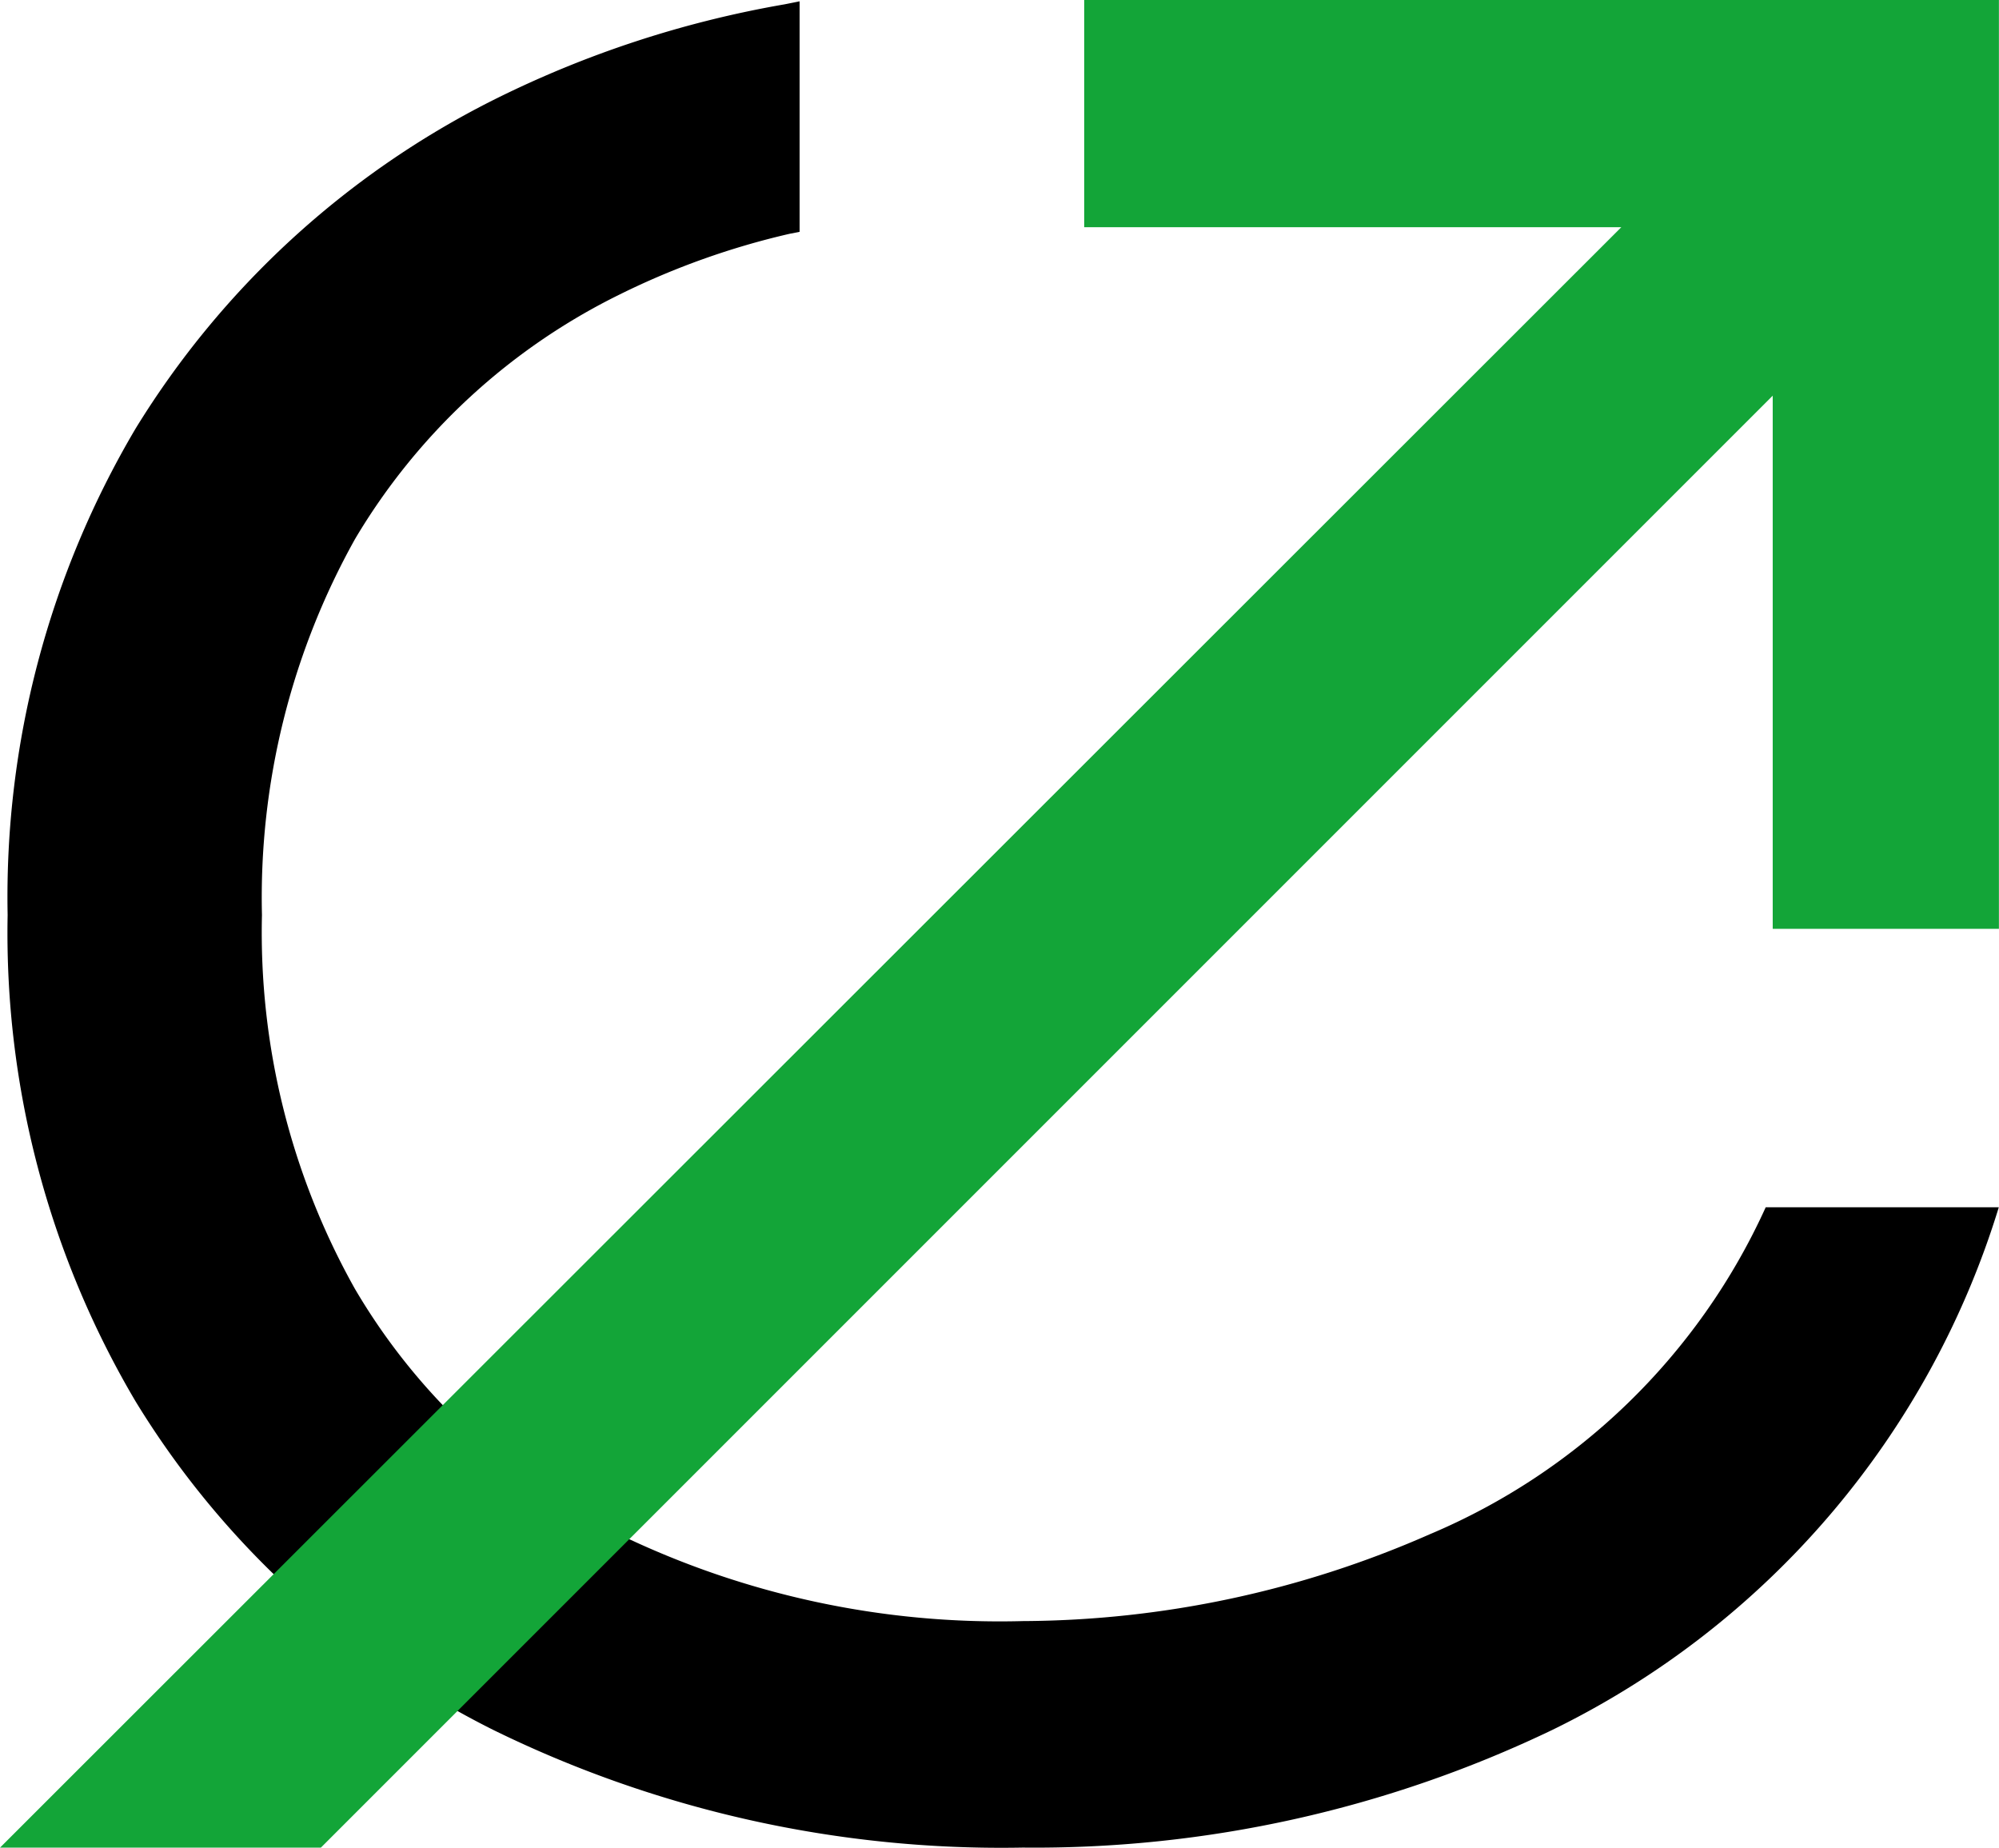
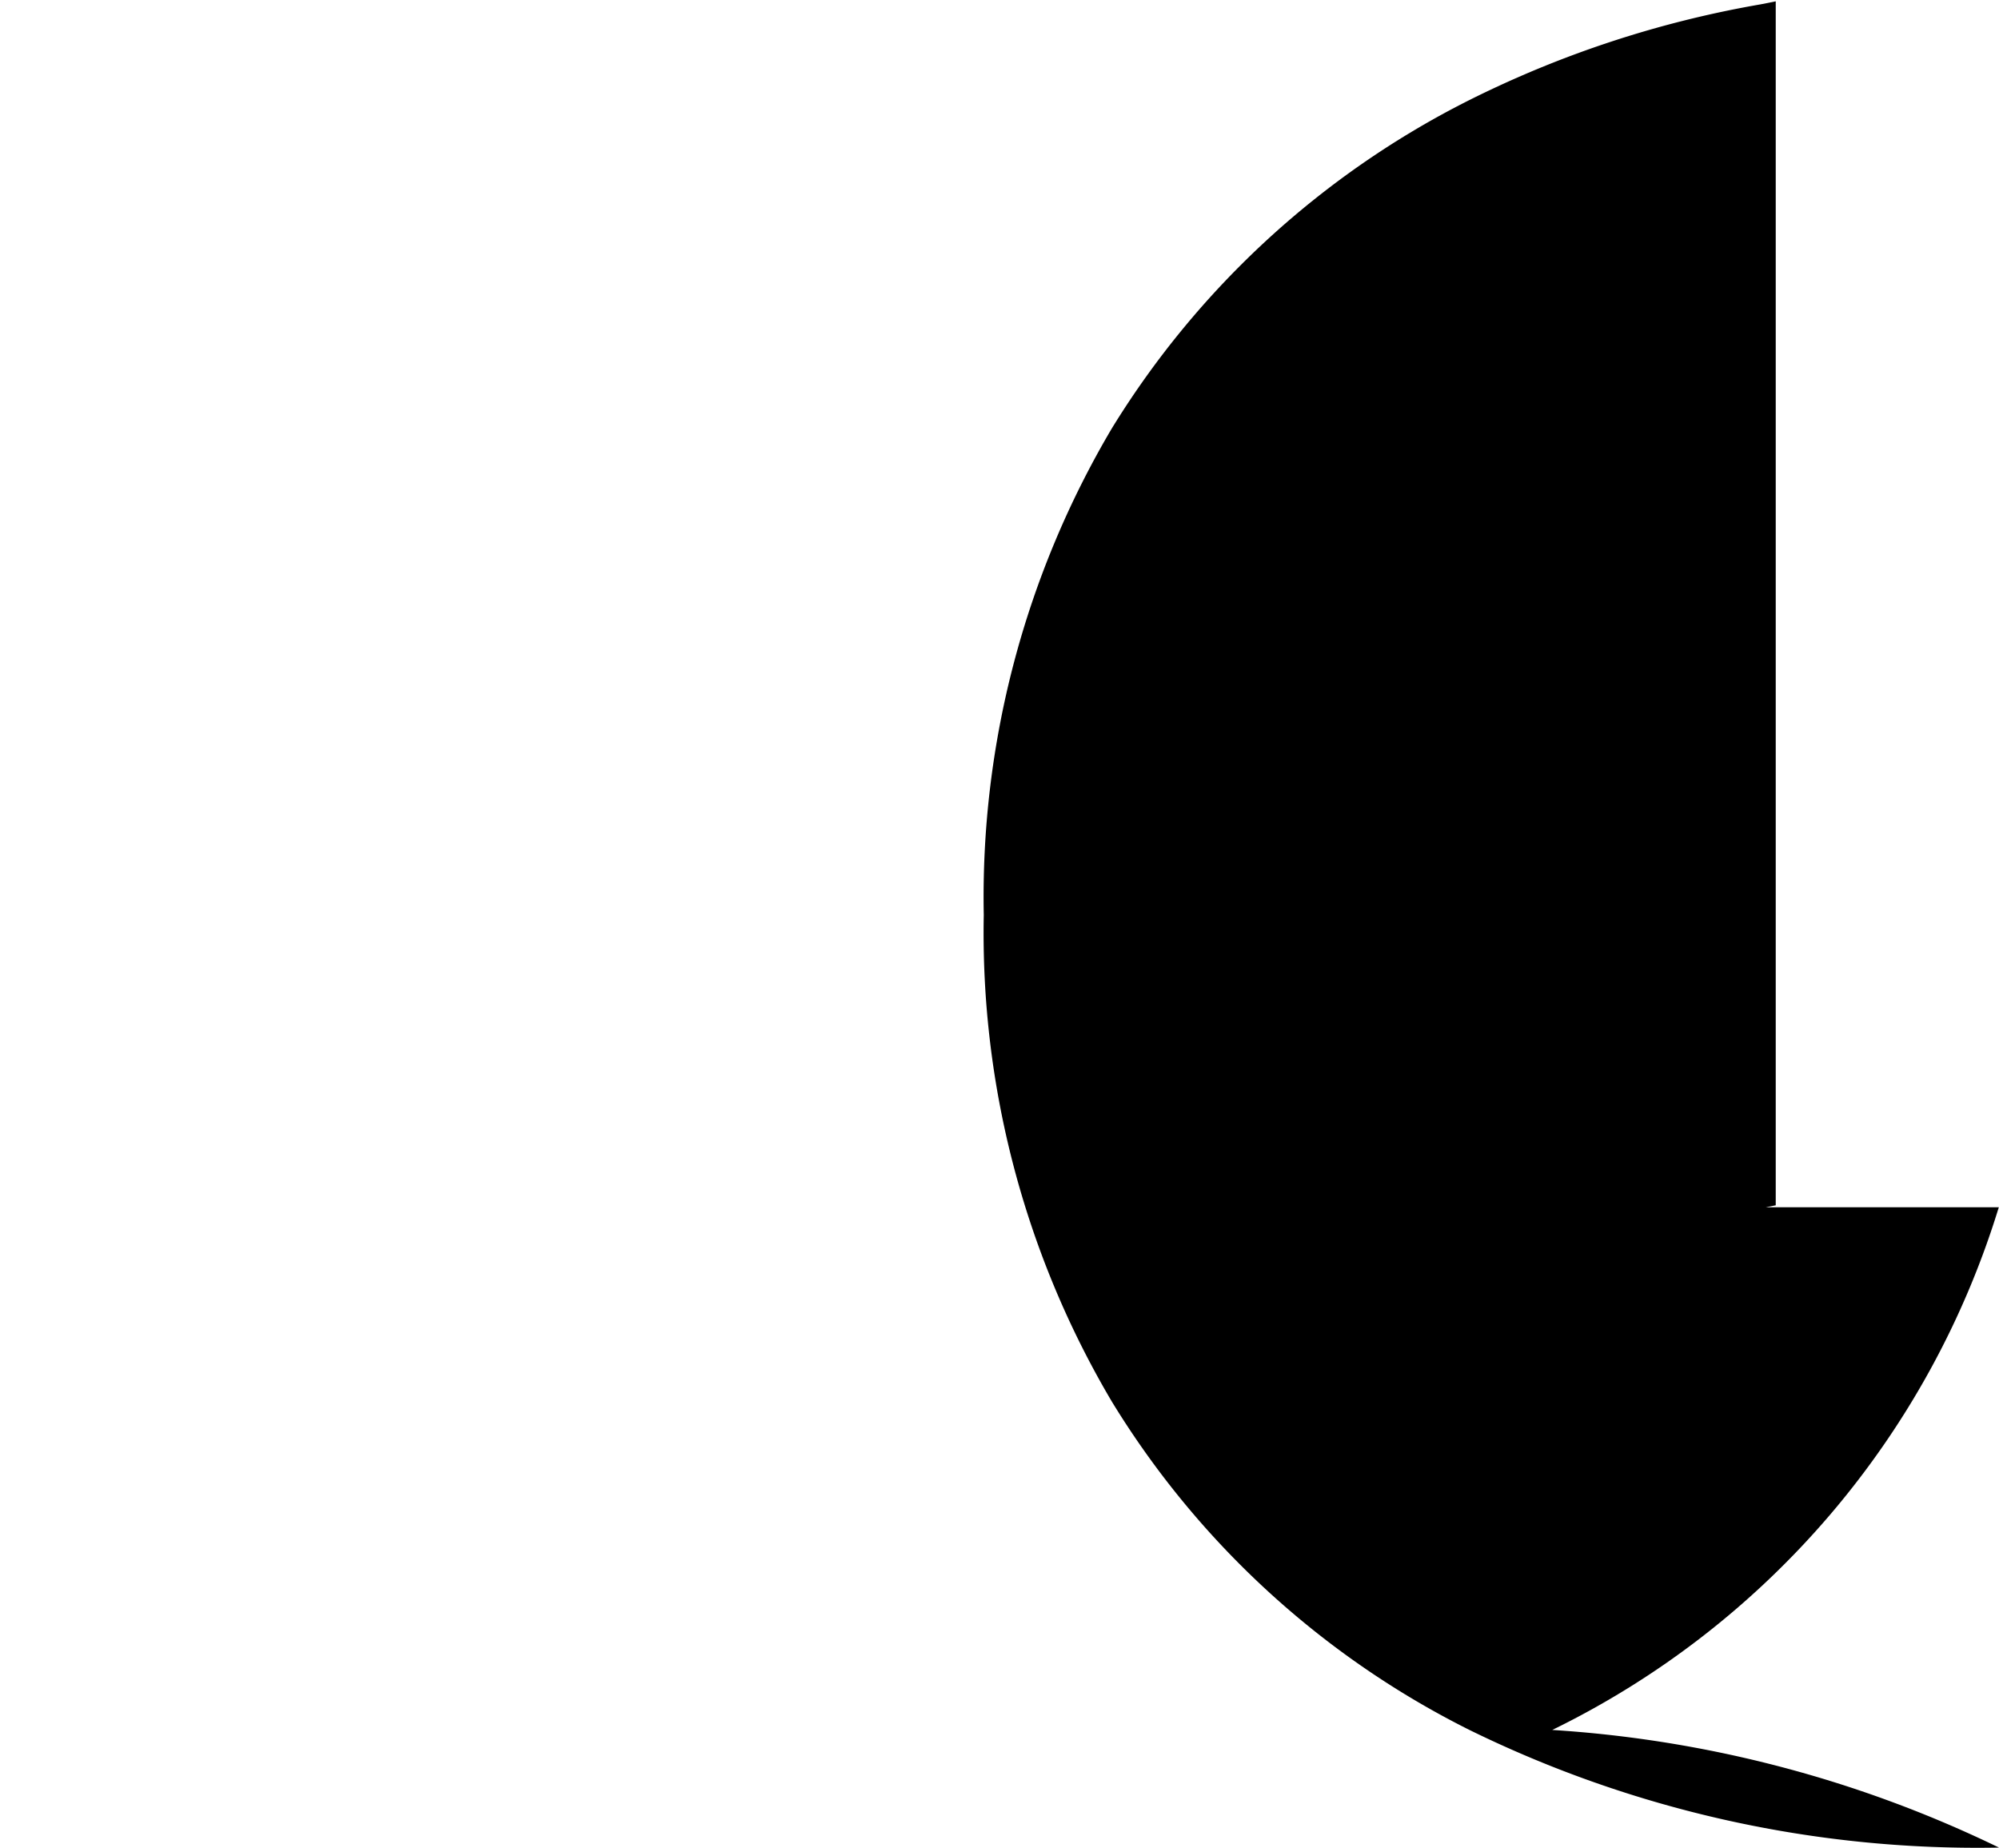
<svg xmlns="http://www.w3.org/2000/svg" id="Group_465" data-name="Group 465" width="48.465" height="44.792" viewBox="0 0 48.465 44.792">
-   <path id="Path_289" data-name="Path 289" d="M237.475,36.336a15.6,15.6,0,0,1-8.156,7.932,24.726,24.726,0,0,1-9.855,2.1,21.219,21.219,0,0,1-9.782-2.1,15.217,15.217,0,0,1-6.408-5.949,17.65,17.65,0,0,1-2.257-9.068,17.831,17.831,0,0,1,2.257-9.116,15.315,15.315,0,0,1,6.408-5.924,18.744,18.744,0,0,1,4.127-1.475l.243-.048V7.1l-.364.073a25.5,25.5,0,0,0-7.064,2.321,21.5,21.5,0,0,0-8.666,7.956,22.308,22.308,0,0,0-3.107,11.8,22.308,22.308,0,0,0,3.107,11.8,21.338,21.338,0,0,0,8.666,7.956,27.962,27.962,0,0,0,12.841,2.853A28.991,28.991,0,0,0,232.3,49.007a20.917,20.917,0,0,0,10.826-12.671h-5.68Z" transform="translate(-194.666 -7.068)" />
-   <path id="Path_290" data-name="Path 290" d="M220.966,7.07v5.508h13.022L194.68,51.862h7.779l35.2-35.2V29.587h5.484V7.07Z" transform="translate(-194.68 -7.07)" fill="#13a538" />
+   <path id="Path_289" data-name="Path 289" d="M237.475,36.336l.243-.048V7.1l-.364.073a25.5,25.5,0,0,0-7.064,2.321,21.5,21.5,0,0,0-8.666,7.956,22.308,22.308,0,0,0-3.107,11.8,22.308,22.308,0,0,0,3.107,11.8,21.338,21.338,0,0,0,8.666,7.956,27.962,27.962,0,0,0,12.841,2.853A28.991,28.991,0,0,0,232.3,49.007a20.917,20.917,0,0,0,10.826-12.671h-5.68Z" transform="translate(-194.666 -7.068)" />
</svg>